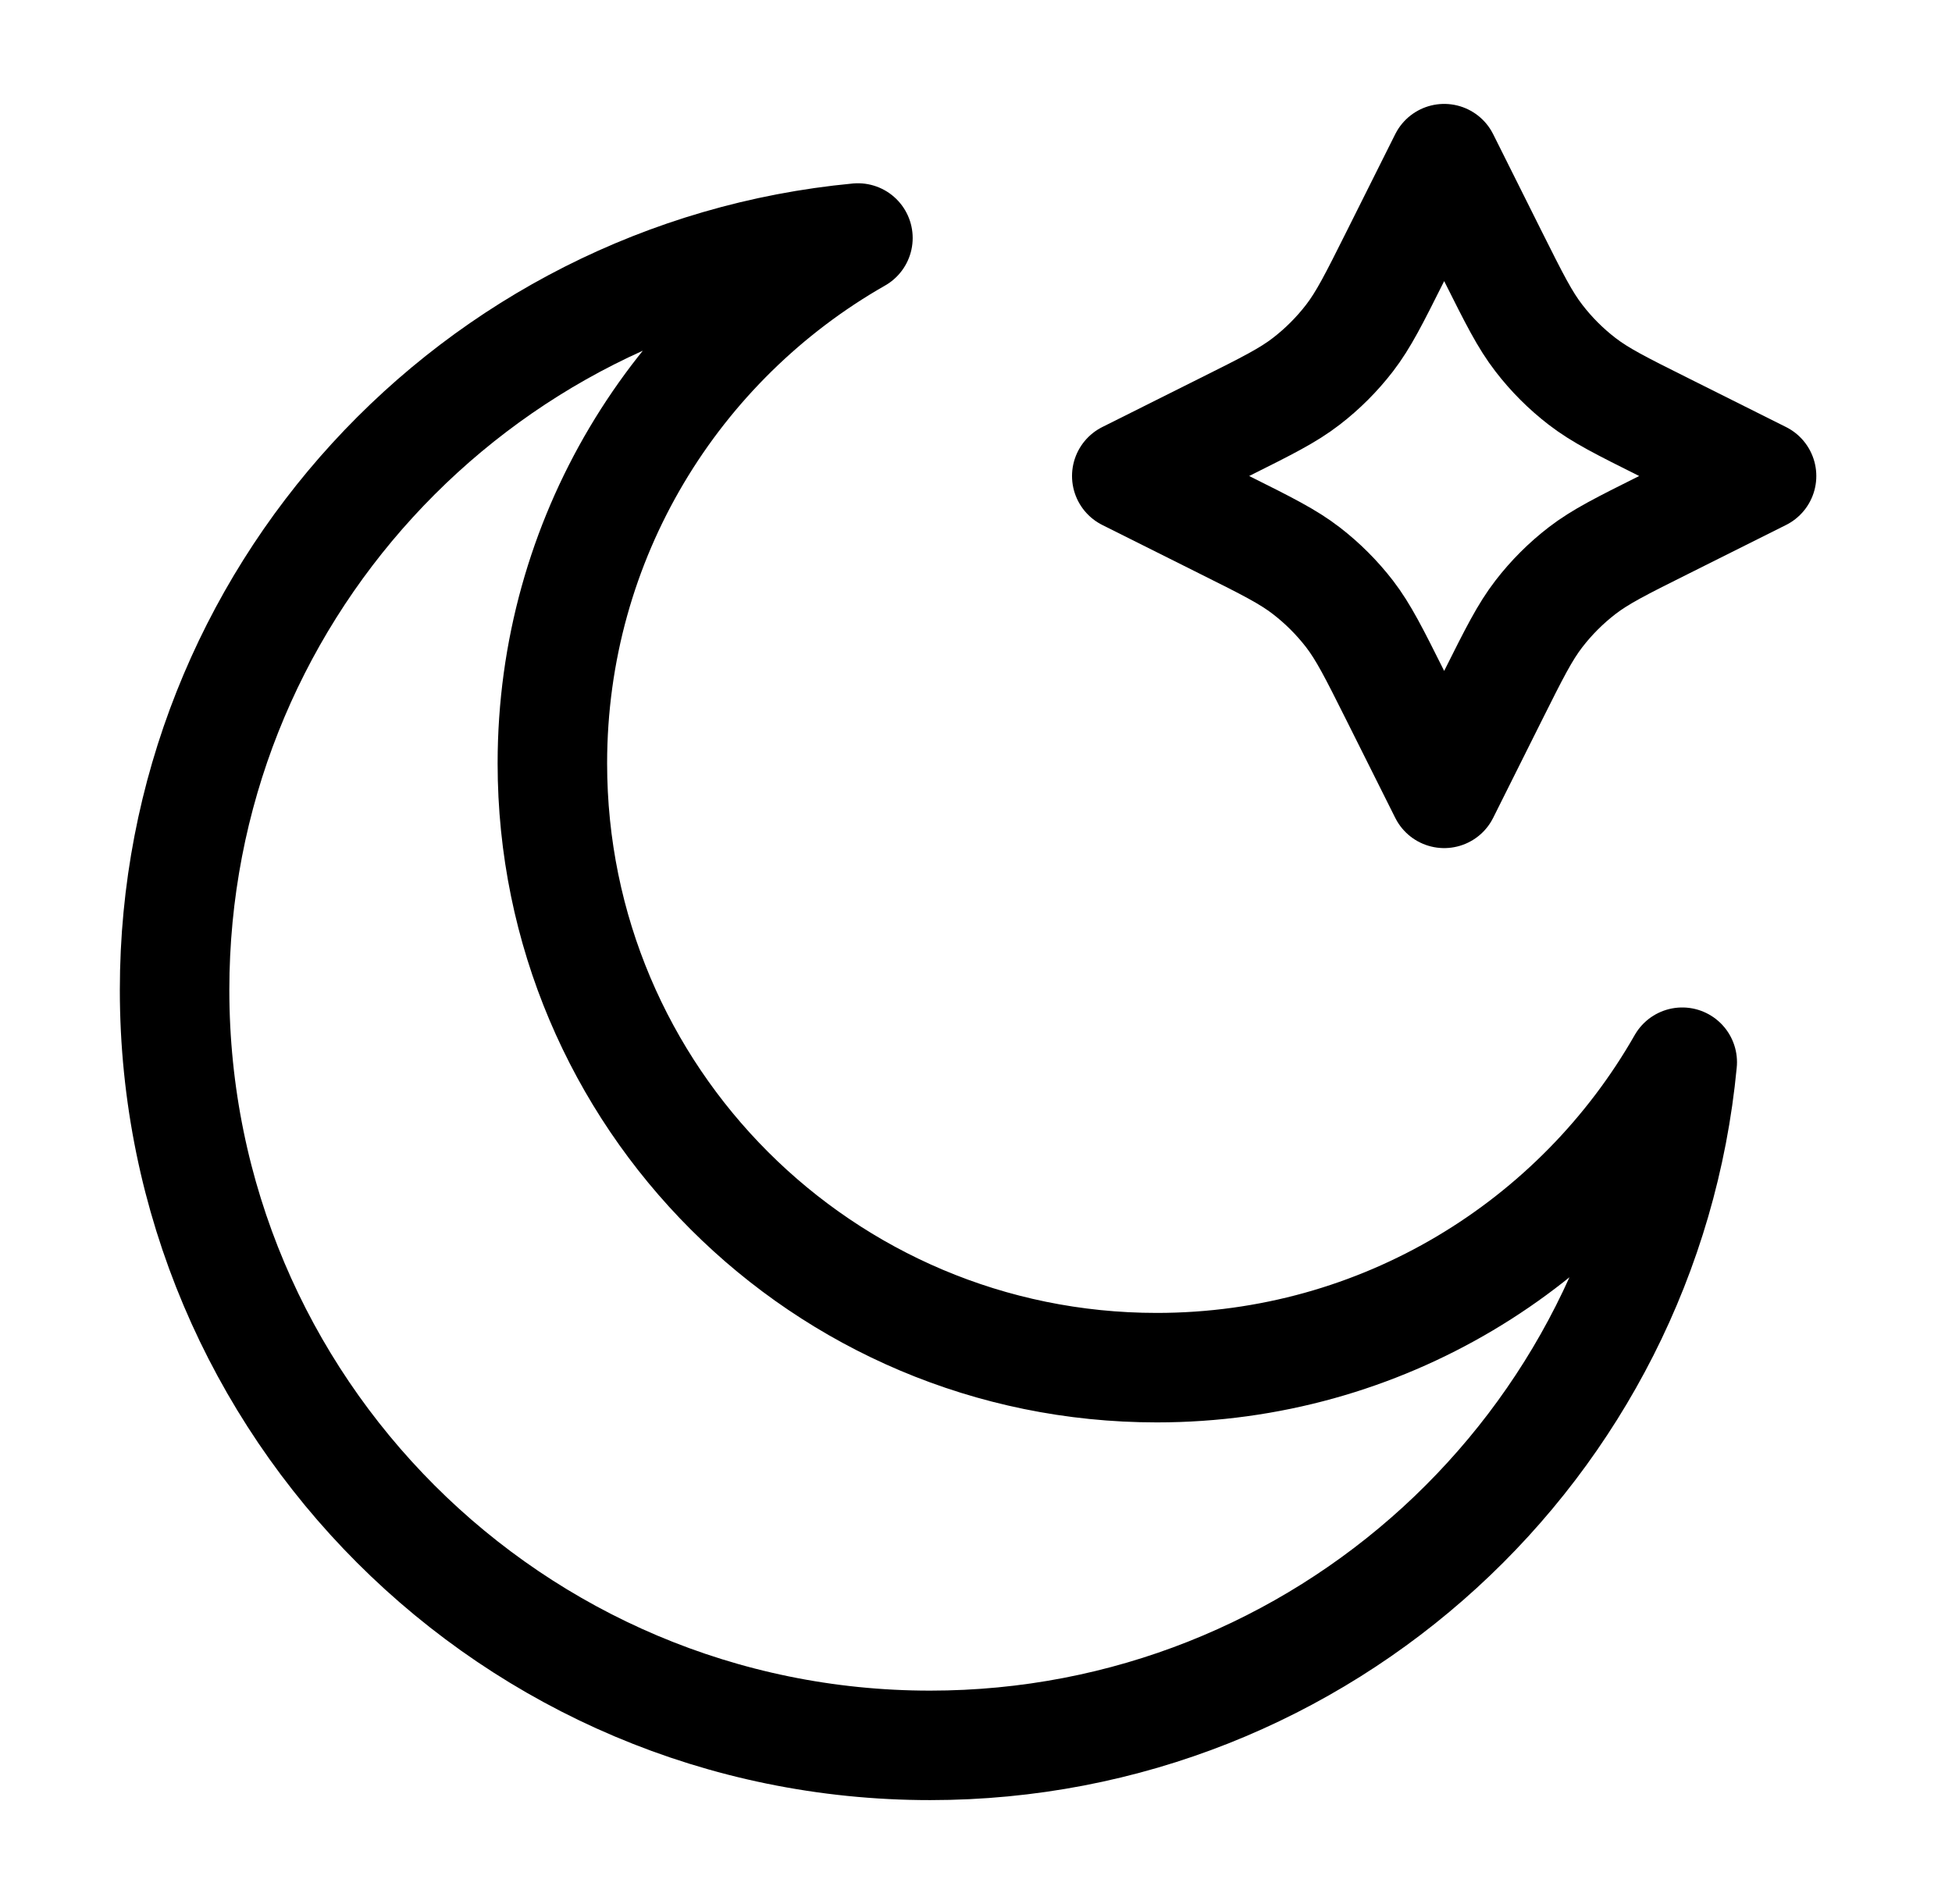
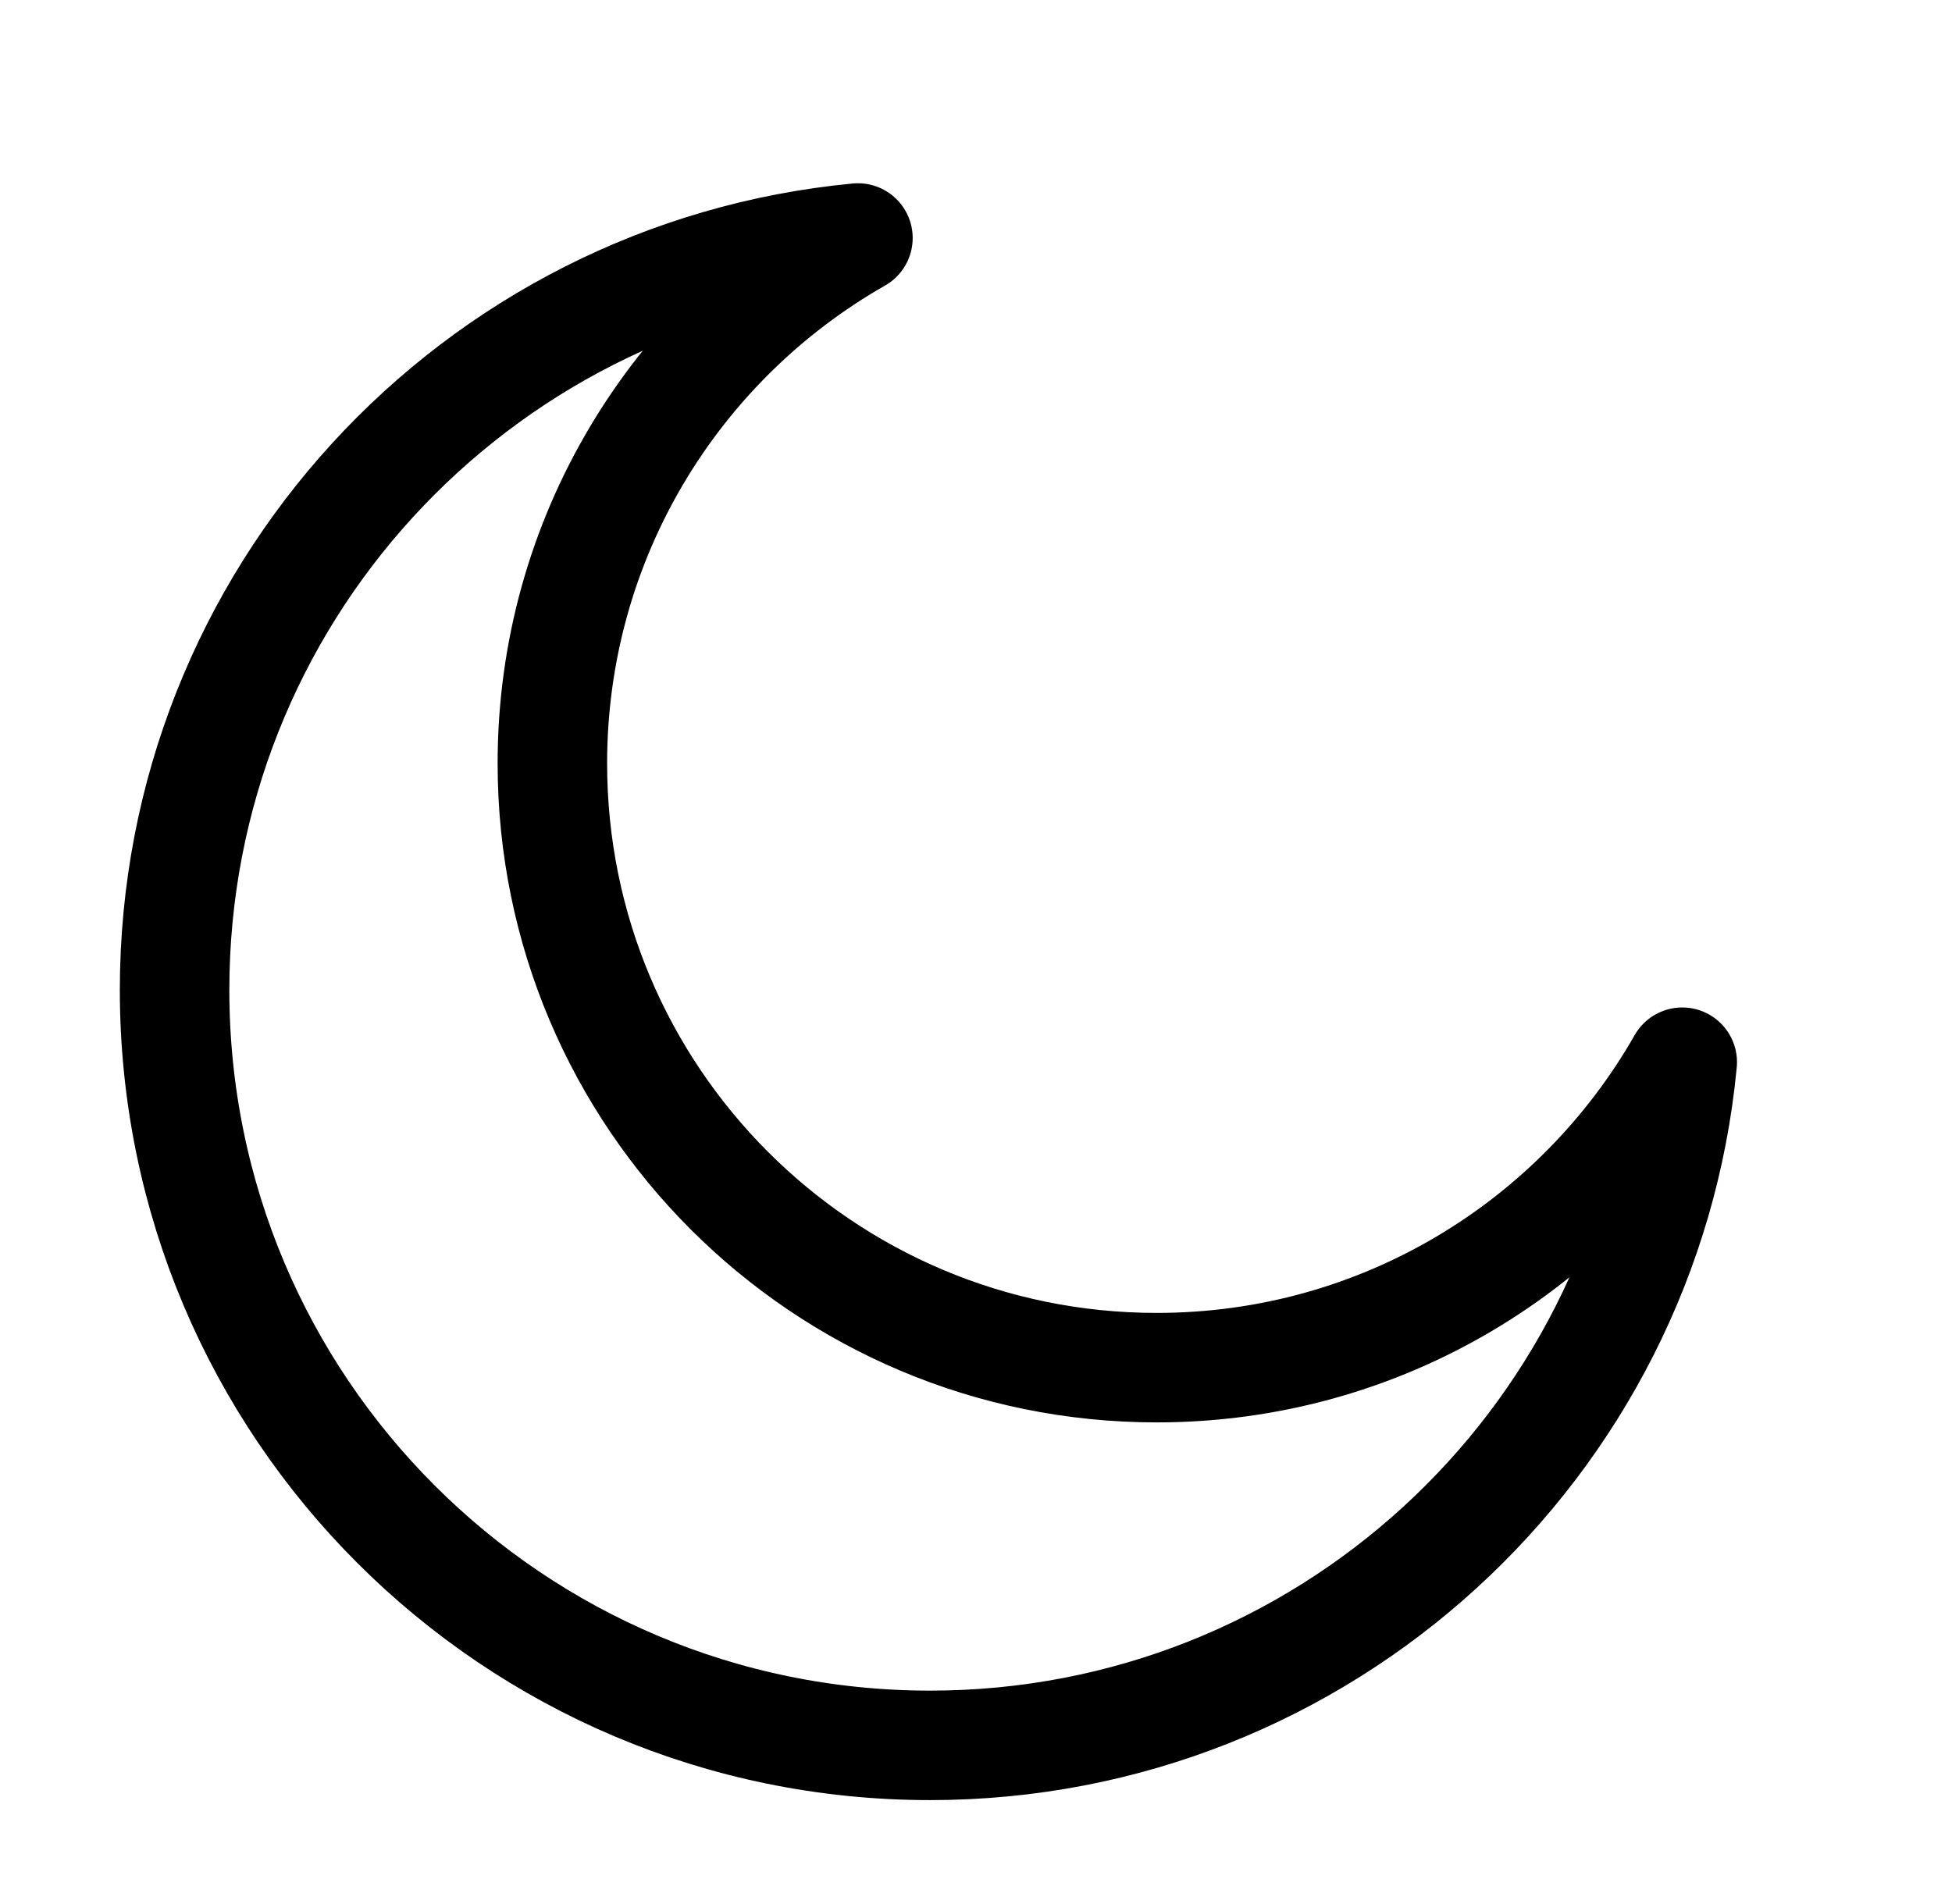
<svg xmlns="http://www.w3.org/2000/svg" width="41" height="40" viewBox="0 0 41 40" fill="none">
  <g id="moon-star">
    <g id="Icon">
-       <path d="M30.334 3.333L31.363 5.393C31.806 6.278 32.027 6.72 32.323 7.103C32.585 7.444 32.89 7.749 33.23 8.011C33.614 8.307 34.056 8.528 34.941 8.97L37 10L34.941 11.03C34.056 11.472 33.614 11.693 33.23 11.989C32.89 12.251 32.585 12.556 32.323 12.896C32.027 13.28 31.806 13.722 31.363 14.607L30.334 16.667L29.304 14.607C28.861 13.722 28.64 13.28 28.345 12.896C28.082 12.556 27.777 12.251 27.437 11.989C27.054 11.693 26.611 11.472 25.726 11.03L23.667 10L25.726 8.97C26.611 8.528 27.054 8.307 27.437 8.011C27.777 7.749 28.082 7.444 28.345 7.103C28.64 6.72 28.861 6.278 29.304 5.393L30.334 3.333Z" stroke="black" style="stroke:black;stroke-opacity:1;" stroke-width="2.3" stroke-linecap="round" stroke-linejoin="round" />
      <path d="M35.334 22.315C33.149 26.148 29.024 28.732 24.297 28.732C17.285 28.732 11.602 23.049 11.602 16.037C11.602 11.309 14.186 7.185 18.02 5C9.967 5.763 3.667 12.545 3.667 20.797C3.667 29.562 10.772 36.667 19.536 36.667C27.788 36.667 34.569 30.368 35.334 22.315Z" stroke="black" style="stroke:black;stroke-opacity:1;" stroke-width="2.3" stroke-linecap="round" stroke-linejoin="round" />
    </g>
  </g>
</svg>